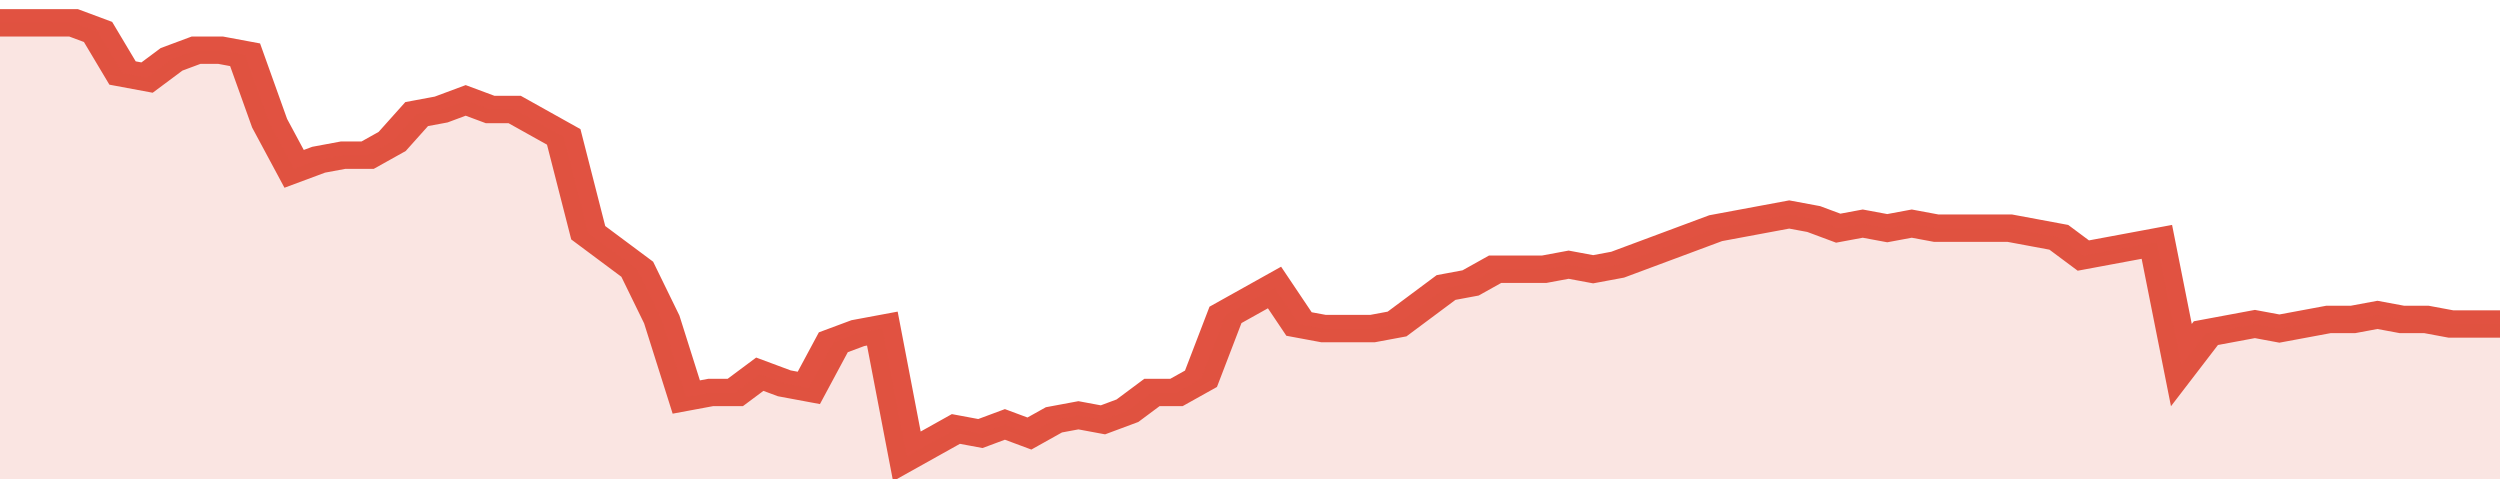
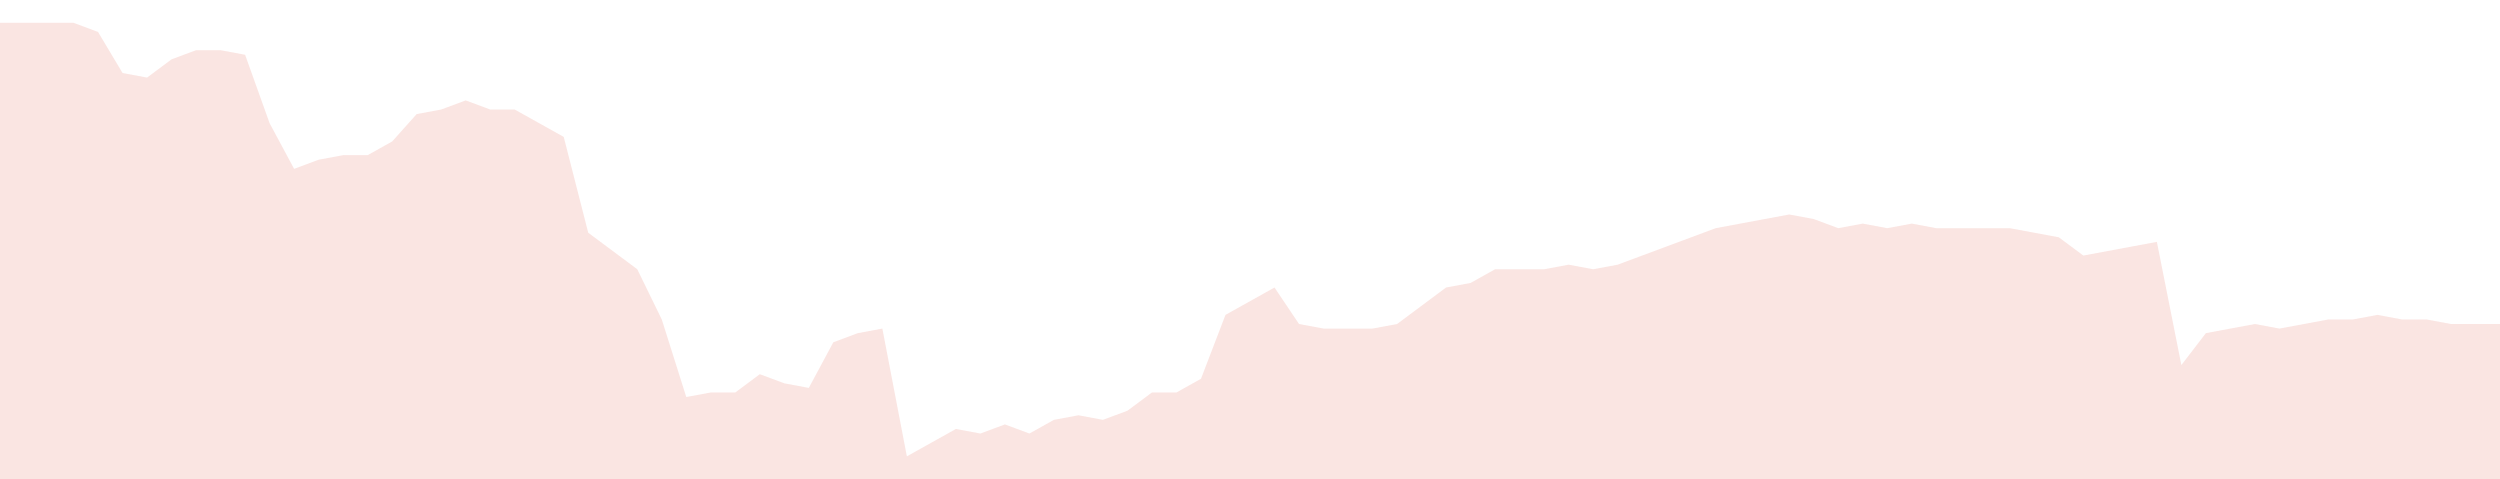
<svg xmlns="http://www.w3.org/2000/svg" viewBox="0 0 408 105" width="120" height="23" preserveAspectRatio="none">
-   <polyline fill="none" stroke="#E15241" stroke-width="6" points="0, 5 4, 5 8, 5 12, 5 16, 7 20, 16 24, 17 28, 13 32, 11 36, 11 40, 12 44, 27 48, 37 52, 35 56, 34 60, 34 64, 31 68, 25 72, 24 76, 22 80, 24 84, 24 88, 27 92, 30 96, 51 100, 55 104, 59 108, 70 112, 87 116, 86 120, 86 124, 82 128, 84 132, 85 136, 75 140, 73 144, 72 148, 100 152, 97 156, 94 160, 95 164, 93 168, 95 172, 92 176, 91 180, 92 184, 90 188, 86 192, 86 196, 83 200, 69 204, 66 208, 63 212, 71 216, 72 220, 72 224, 72 228, 71 232, 67 236, 63 240, 62 244, 59 248, 59 252, 59 256, 58 260, 59 264, 58 268, 56 272, 54 276, 52 280, 50 284, 49 288, 48 292, 47 296, 48 300, 50 304, 49 308, 50 312, 49 316, 50 320, 50 324, 50 328, 50 332, 51 336, 52 340, 56 344, 55 348, 54 352, 53 356, 80 360, 73 364, 72 368, 71 372, 72 376, 71 380, 70 384, 70 388, 69 392, 70 396, 70 400, 71 404, 71 408, 71 408, 71 "> </polyline>
  <polygon fill="#E15241" opacity="0.15" points="0, 105 0, 5 4, 5 8, 5 12, 5 16, 7 20, 16 24, 17 28, 13 32, 11 36, 11 40, 12 44, 27 48, 37 52, 35 56, 34 60, 34 64, 31 68, 25 72, 24 76, 22 80, 24 84, 24 88, 27 92, 30 96, 51 100, 55 104, 59 108, 70 112, 87 116, 86 120, 86 124, 82 128, 84 132, 85 136, 75 140, 73 144, 72 148, 100 152, 97 156, 94 160, 95 164, 93 168, 95 172, 92 176, 91 180, 92 184, 90 188, 86 192, 86 196, 83 200, 69 204, 66 208, 63 212, 71 216, 72 220, 72 224, 72 228, 71 232, 67 236, 63 240, 62 244, 59 248, 59 252, 59 256, 58 260, 59 264, 58 268, 56 272, 54 276, 52 280, 50 284, 49 288, 48 292, 47 296, 48 300, 50 304, 49 308, 50 312, 49 316, 50 320, 50 324, 50 328, 50 332, 51 336, 52 340, 56 344, 55 348, 54 352, 53 356, 80 360, 73 364, 72 368, 71 372, 72 376, 71 380, 70 384, 70 388, 69 392, 70 396, 70 400, 71 404, 71 408, 71 408, 105 " />
</svg>